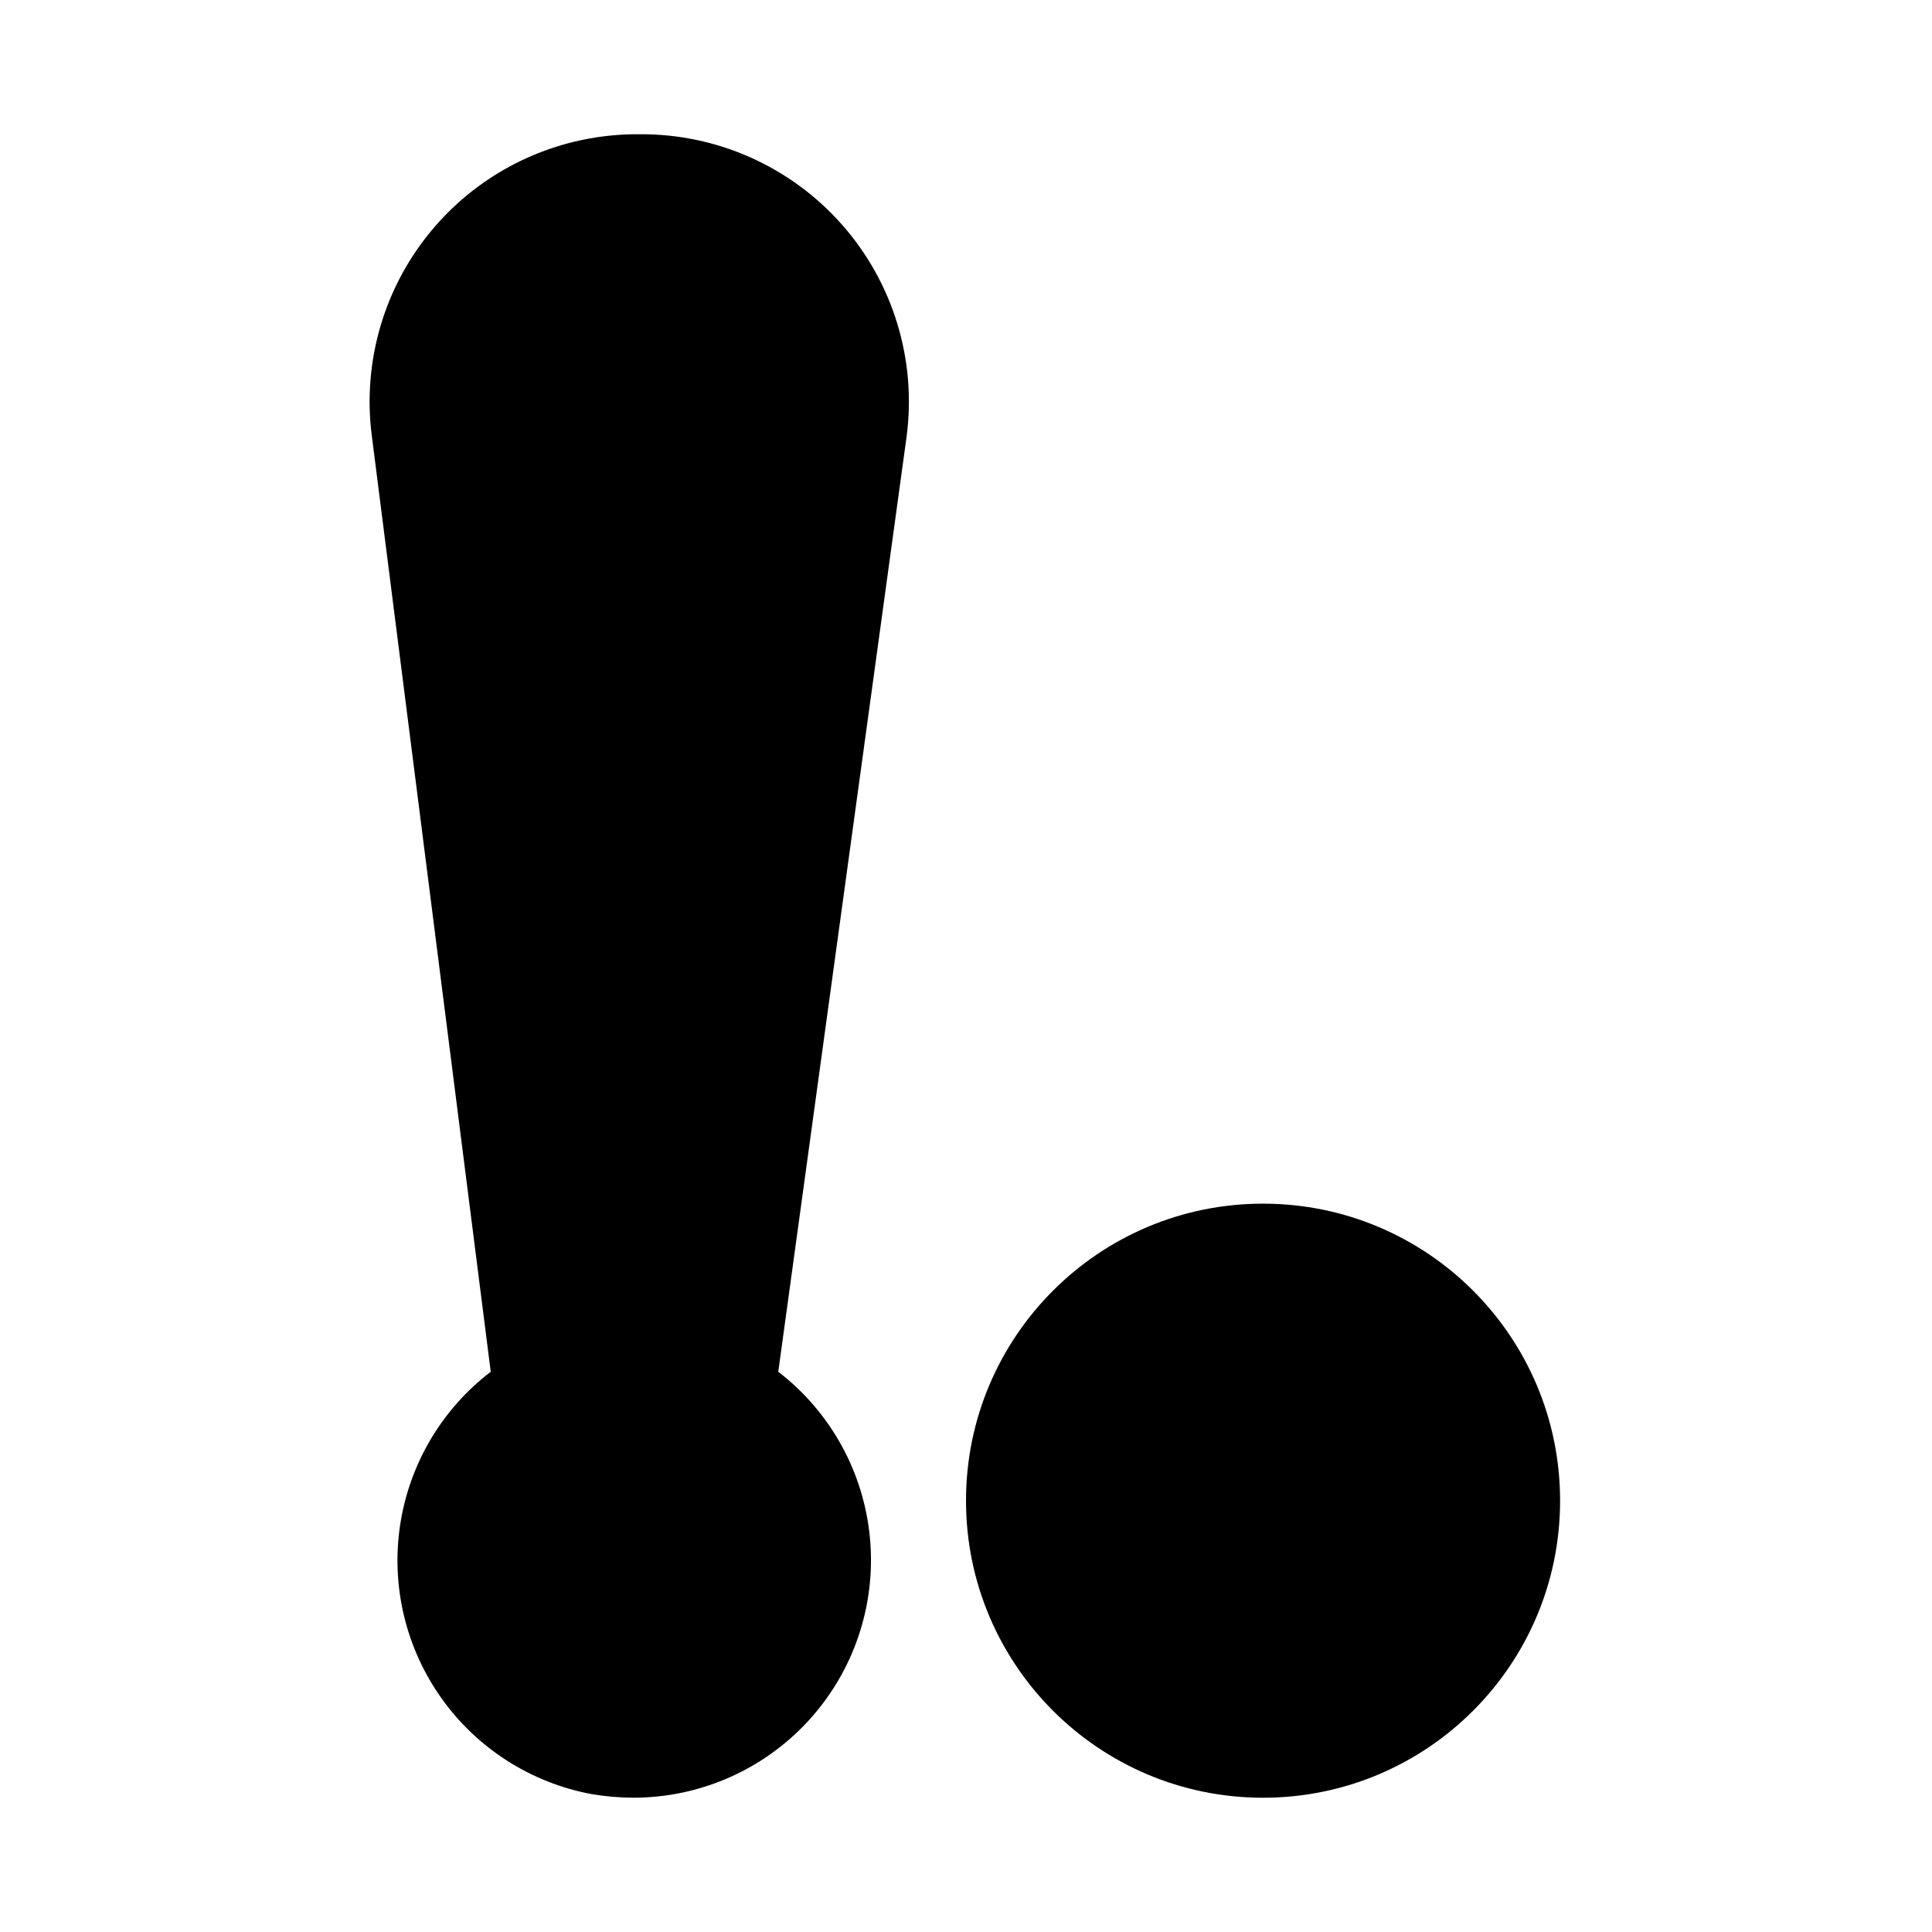
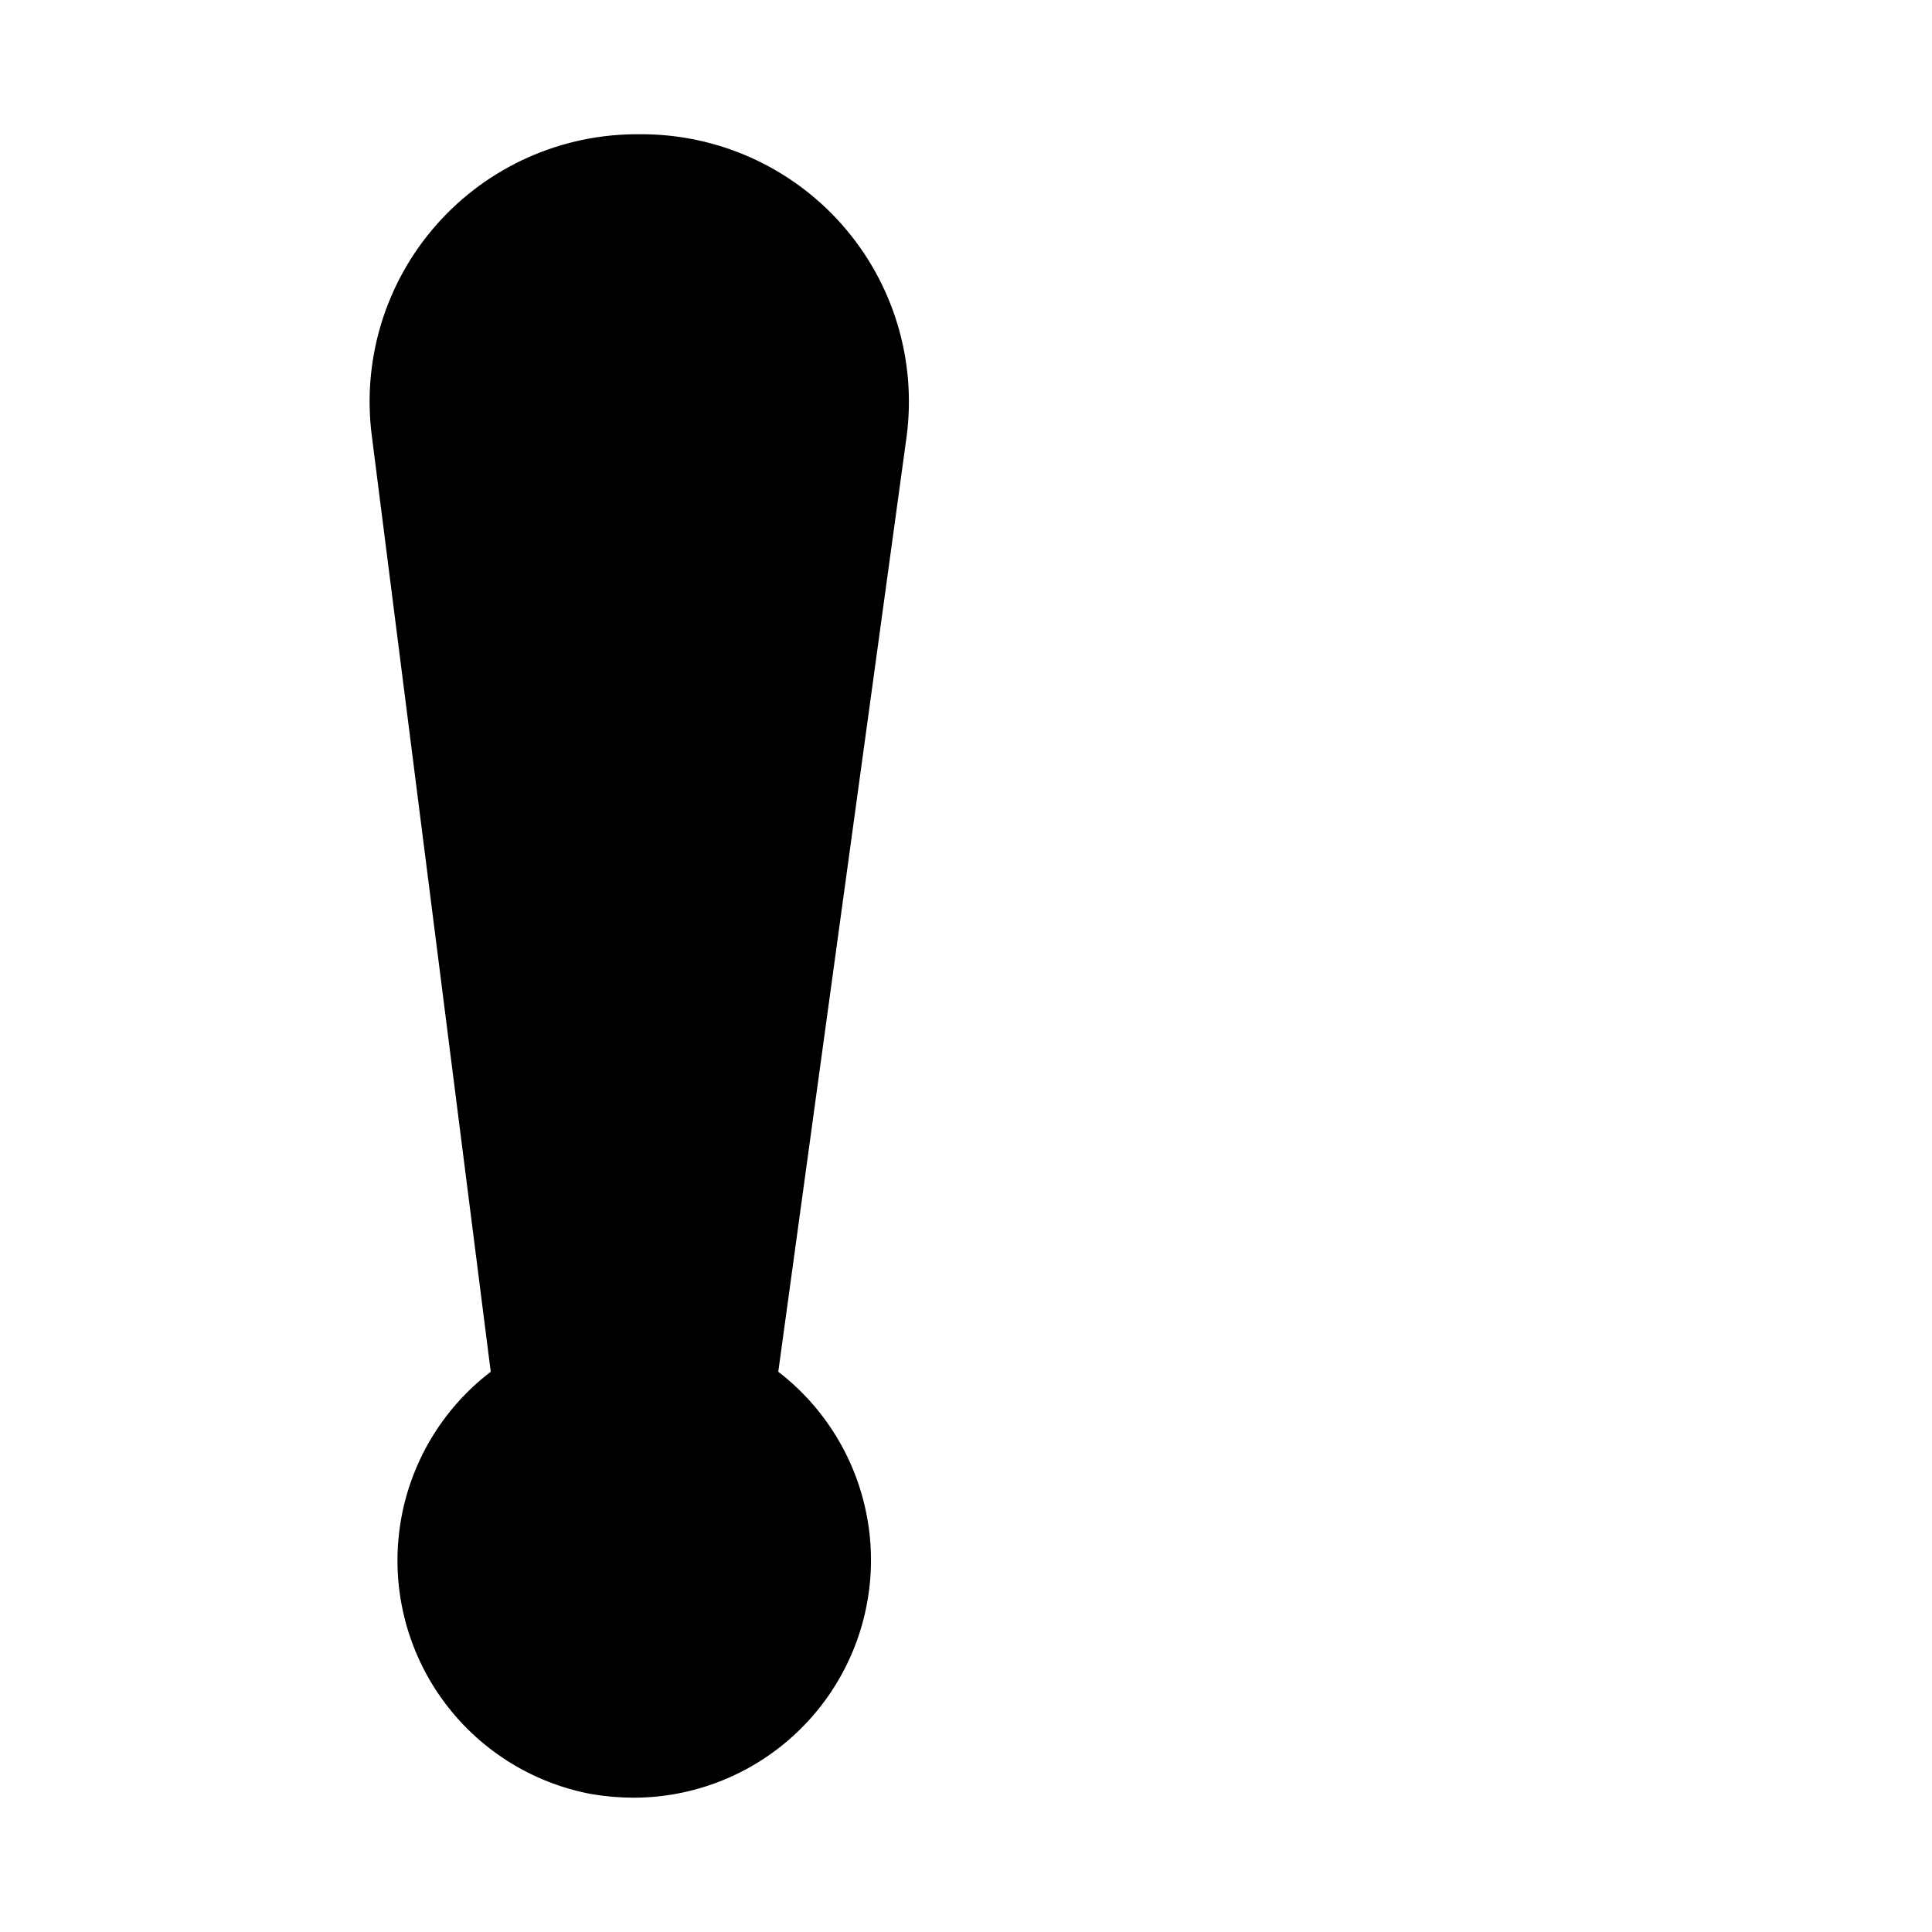
<svg xmlns="http://www.w3.org/2000/svg" fill="#000000" width="800px" height="800px" version="1.1" viewBox="144 144 512 512">
  <g>
    <path d="m313.41 179.58c-20.516-0.176-40.102 8.547-53.691 23.918s-19.848 35.879-17.156 56.219l31.488 247.81c-12.973 9.922-21.582 24.492-24.016 40.641-2.43 16.148 1.504 32.613 10.98 45.914 9.473 13.301 23.742 22.402 39.801 25.383 3.691 0.621 7.43 0.938 11.176 0.945 17.629-0.039 34.434-7.469 46.332-20.48 11.895-13.012 17.793-30.41 16.258-47.973s-10.359-33.68-24.332-44.43l34.008-247.81c2.691-20.34-3.566-40.848-17.156-56.219s-33.176-24.094-53.691-23.918z" />
-     <path d="m557.44 541.7c0 43.477-35.242 78.719-78.719 78.719s-78.719-35.242-78.719-78.719c0-43.477 35.242-78.719 78.719-78.719s78.719 35.242 78.719 78.719" />
  </g>
</svg>